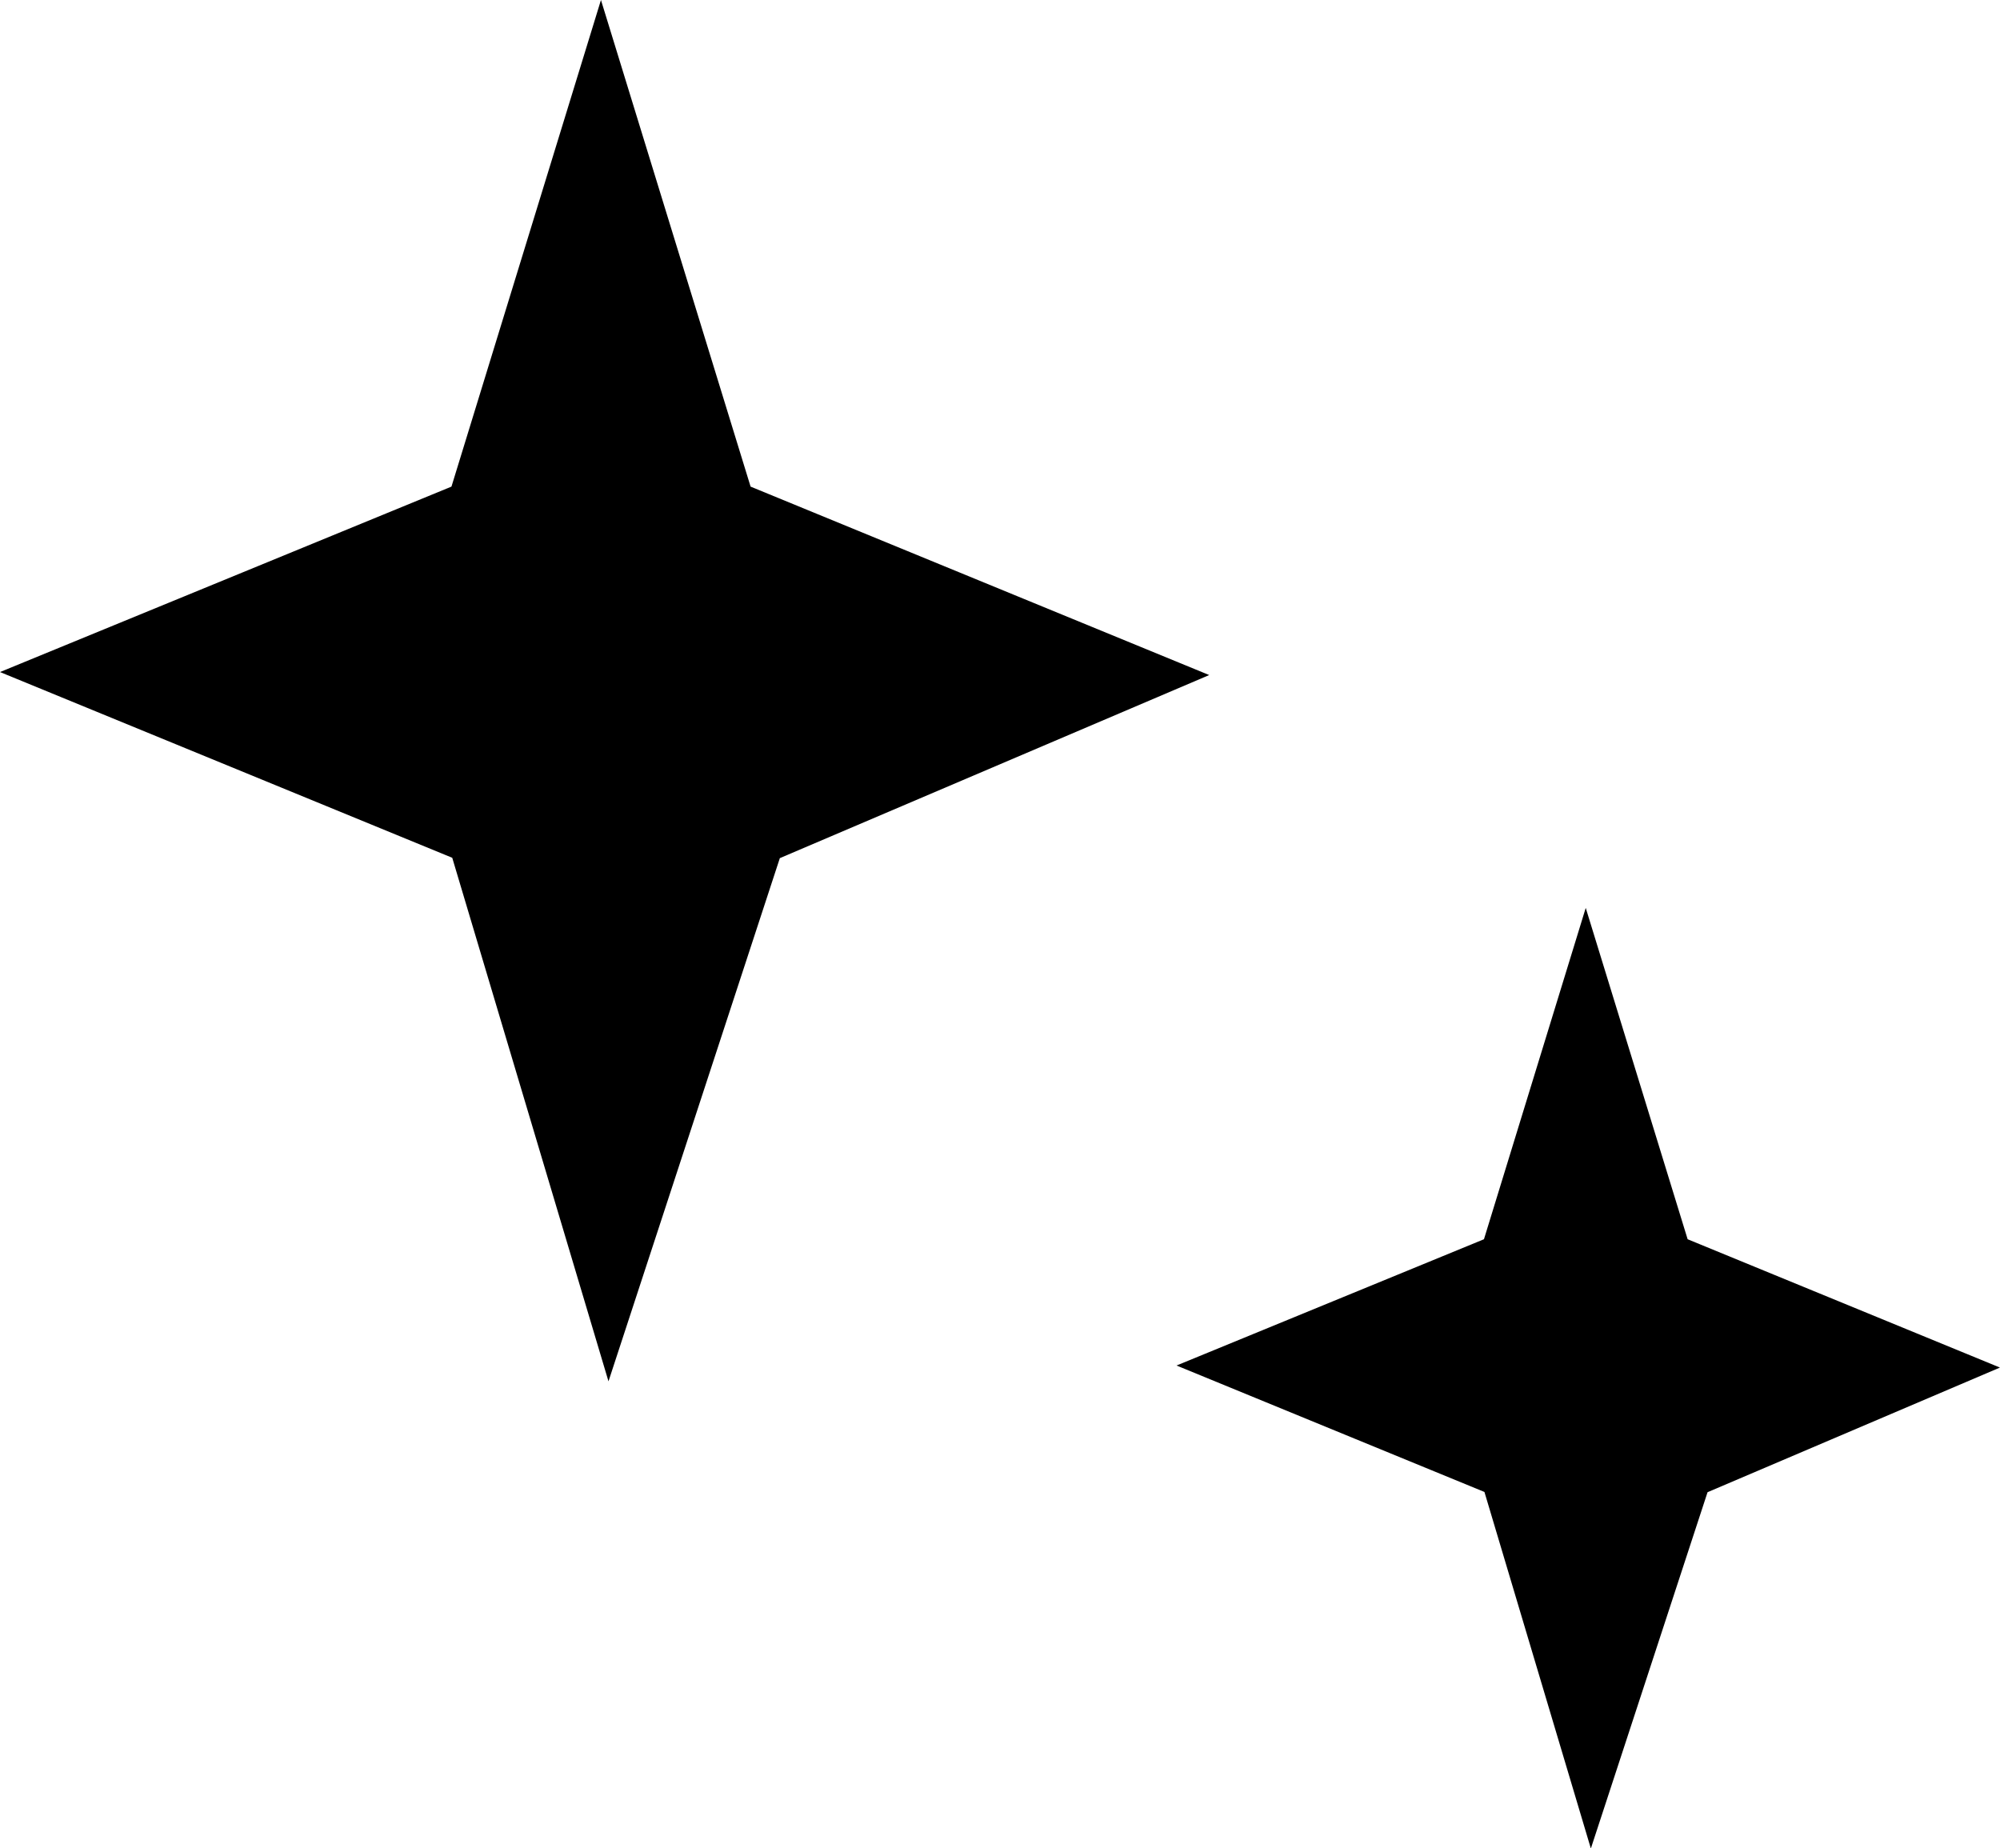
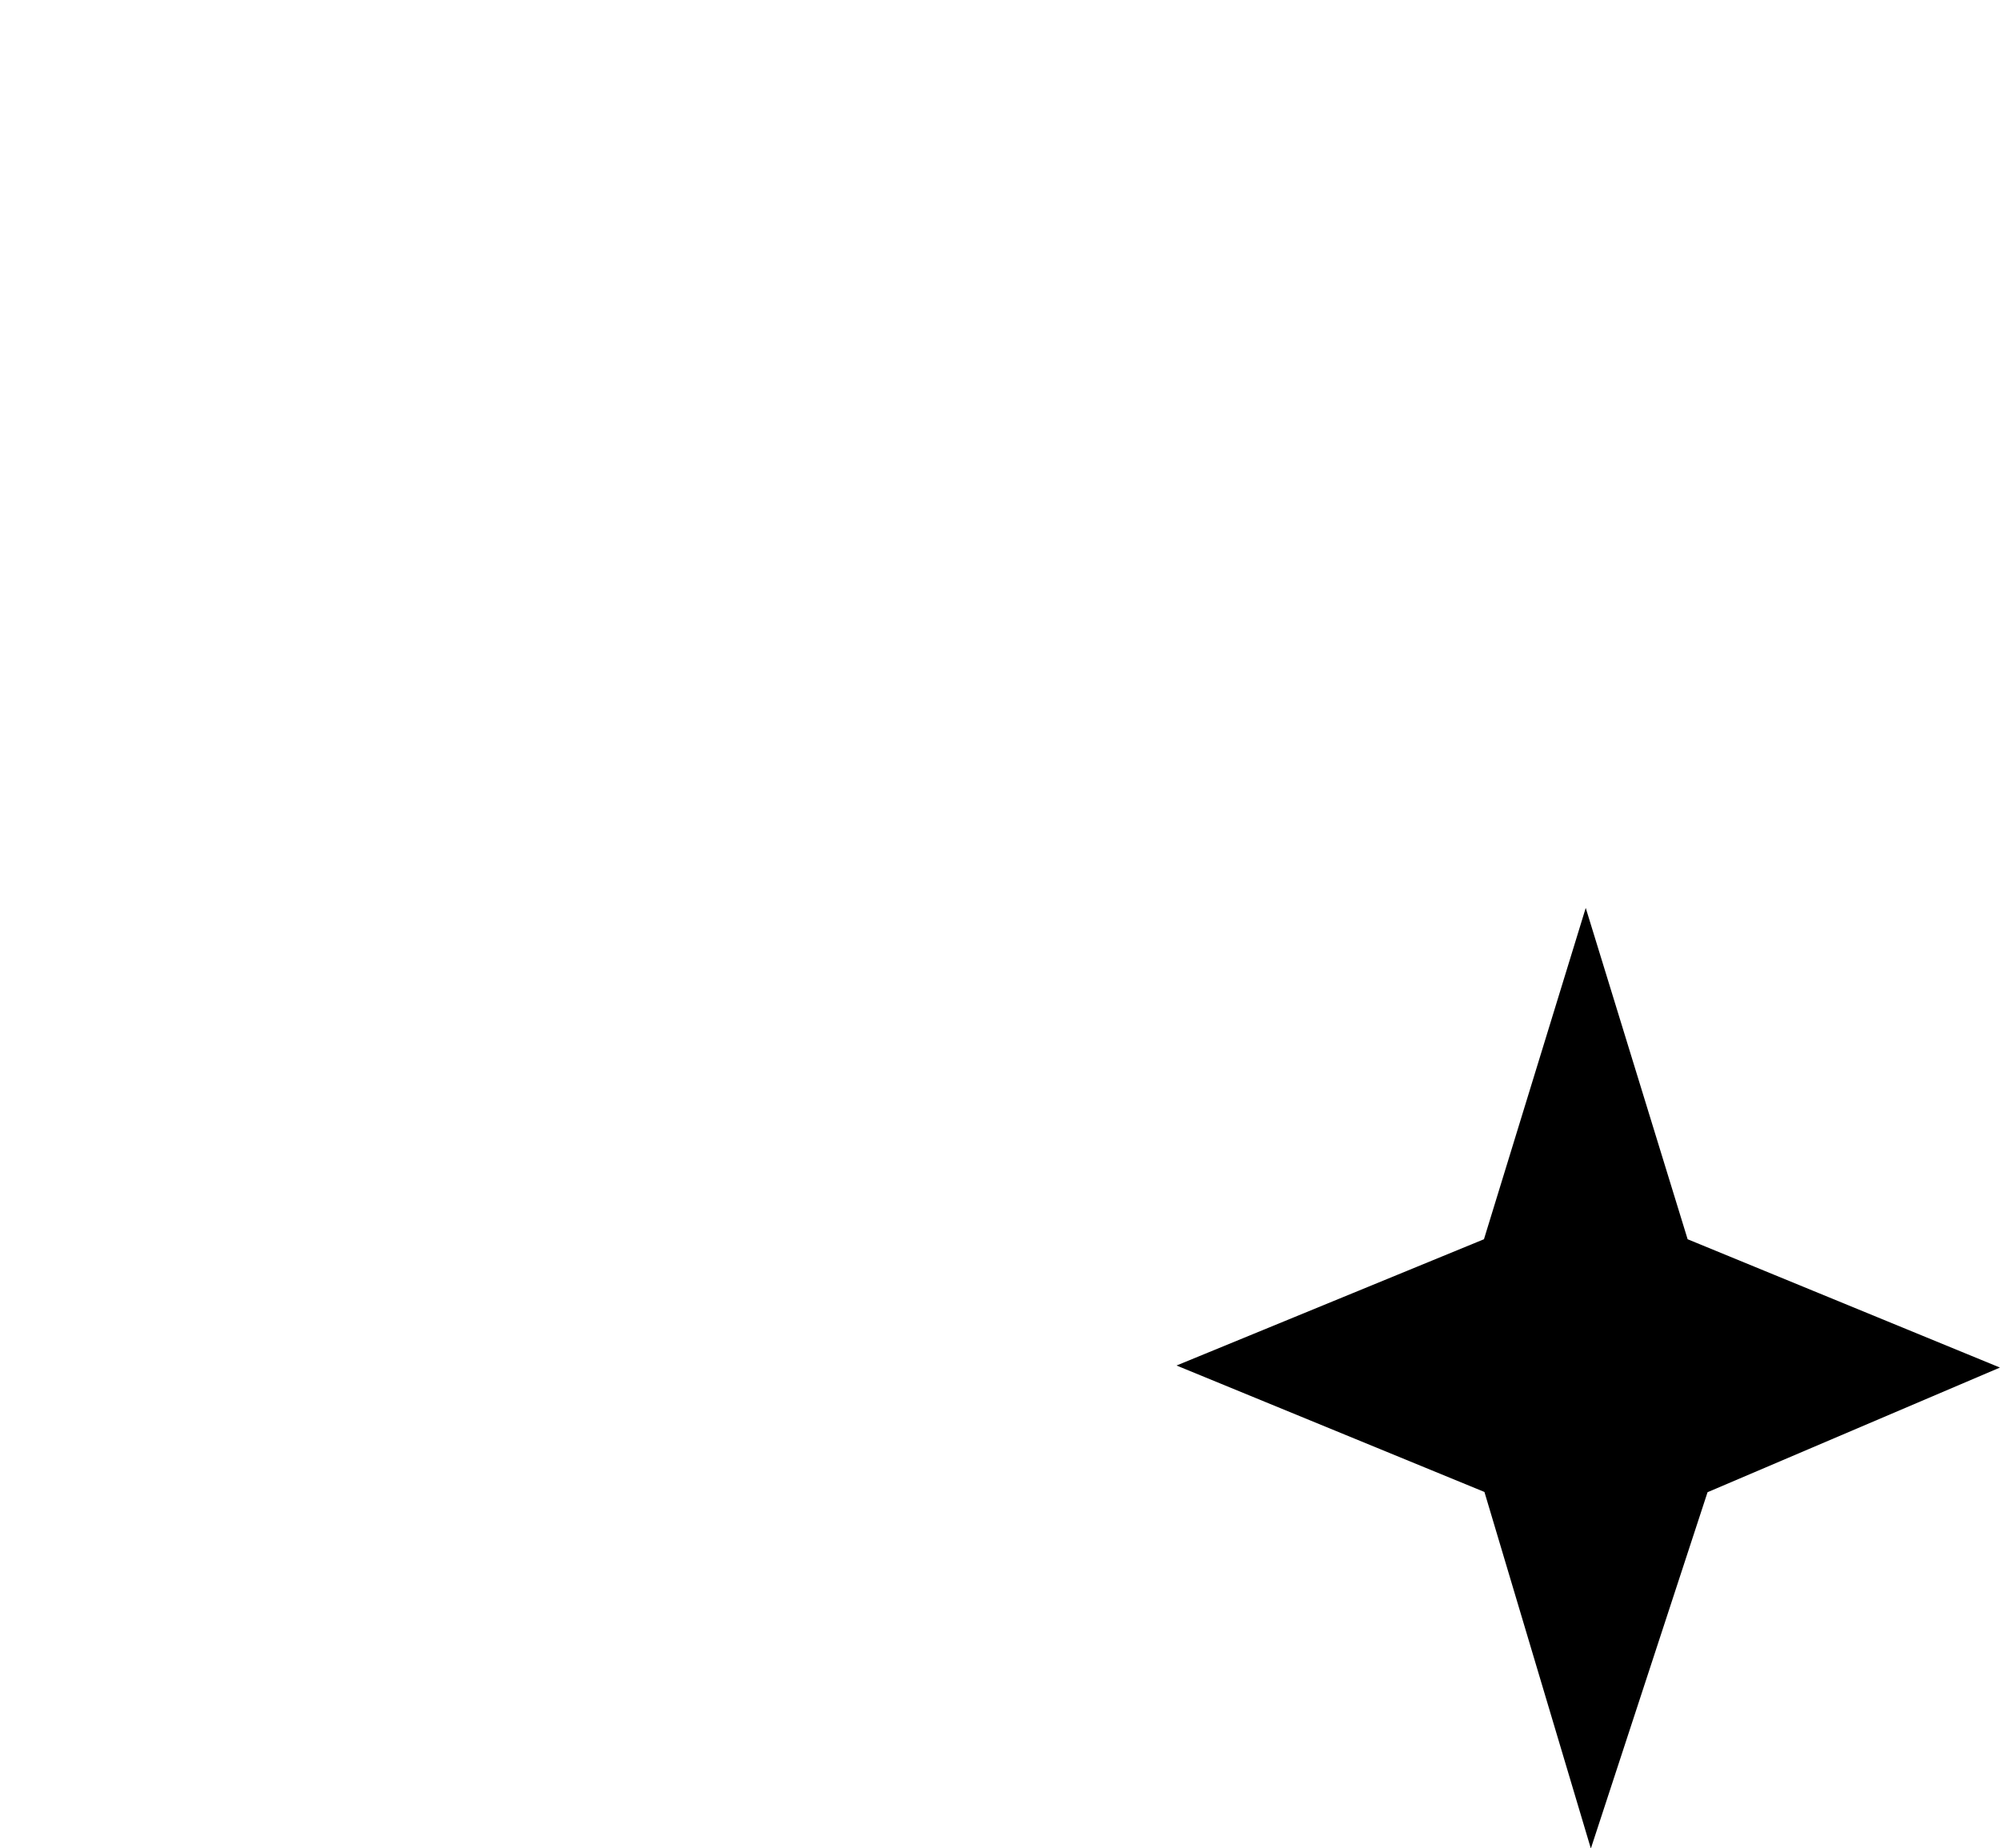
<svg xmlns="http://www.w3.org/2000/svg" fill="#000000" height="307.1" preserveAspectRatio="xMidYMid meet" version="1" viewBox="0.0 0.0 332.3 307.1" width="332.3" zoomAndPan="magnify">
  <g fill="#000000" id="change1_1">
-     <path d="M75.14 142.52L0 111.66 75.01 80.85 99.85 0 124.71 80.85 200.91 112.16 129.57 142.58 101.1 229.51z" fill="inherit" />
    <path d="M246.64 247.89L195.48 226.88 246.56 205.9 263.47 150.85 280.4 205.9 332.29 227.22 283.71 247.93 264.32 307.13z" fill="inherit" />
  </g>
</svg>